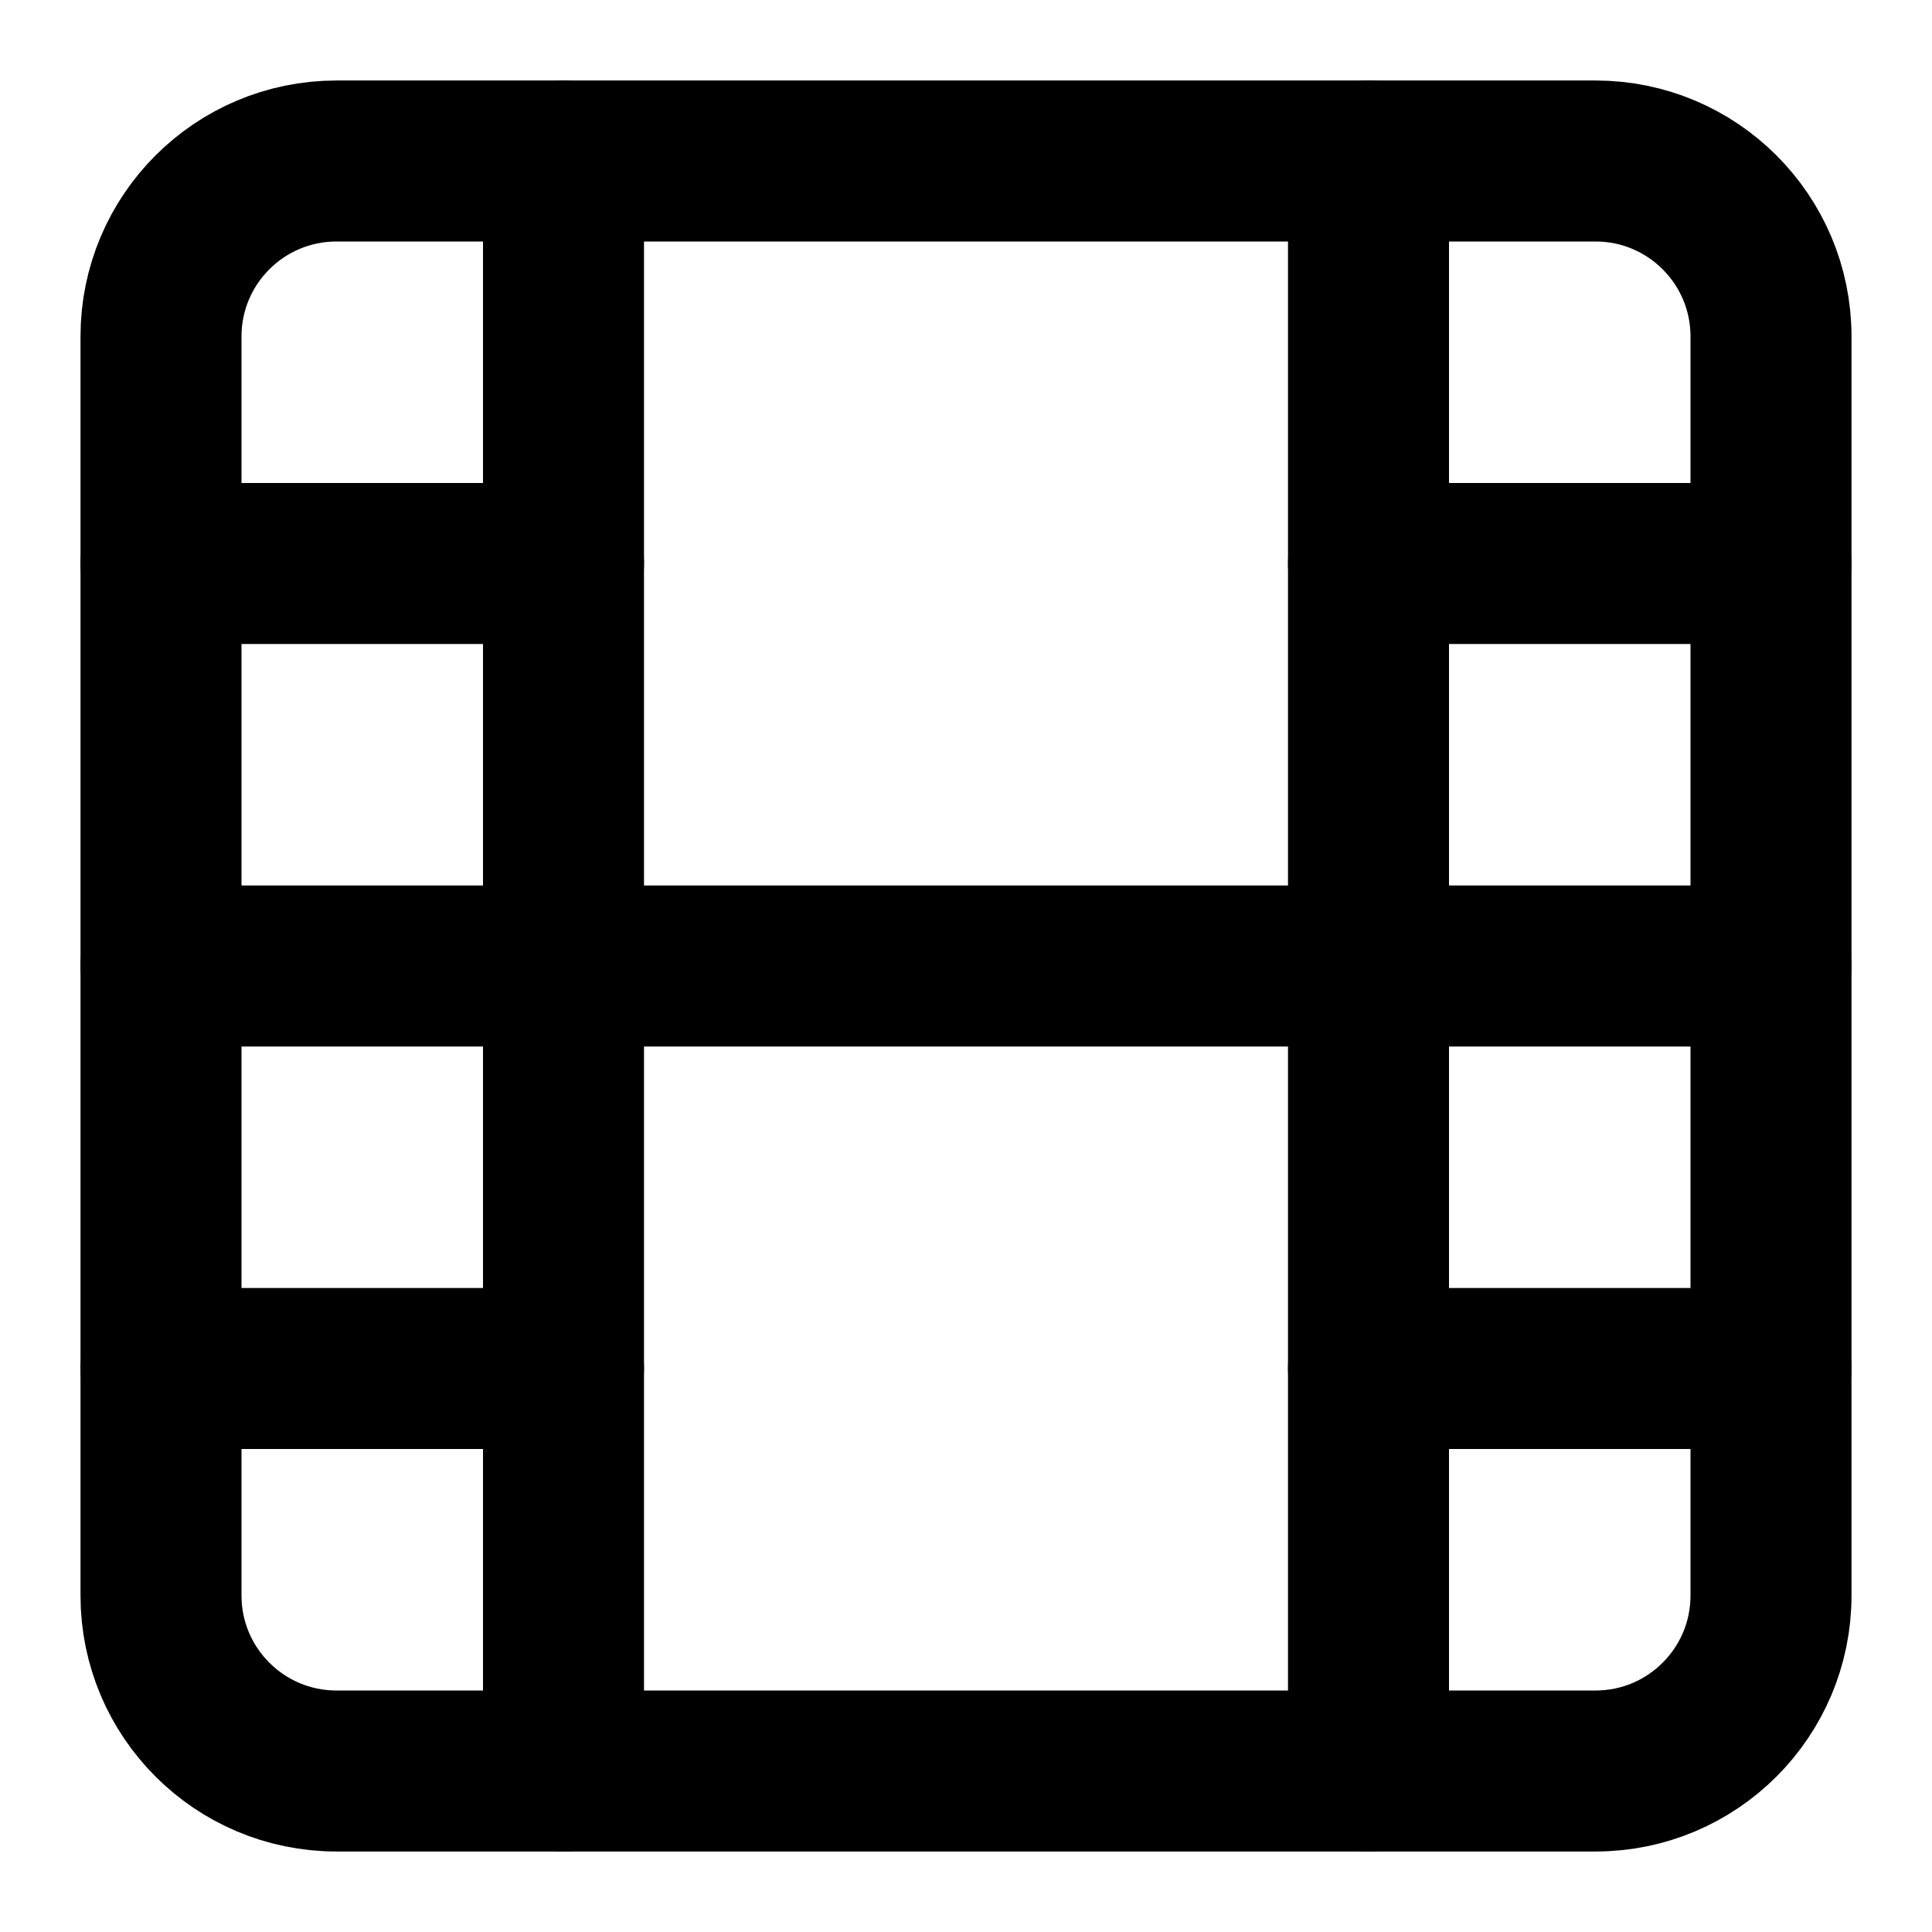
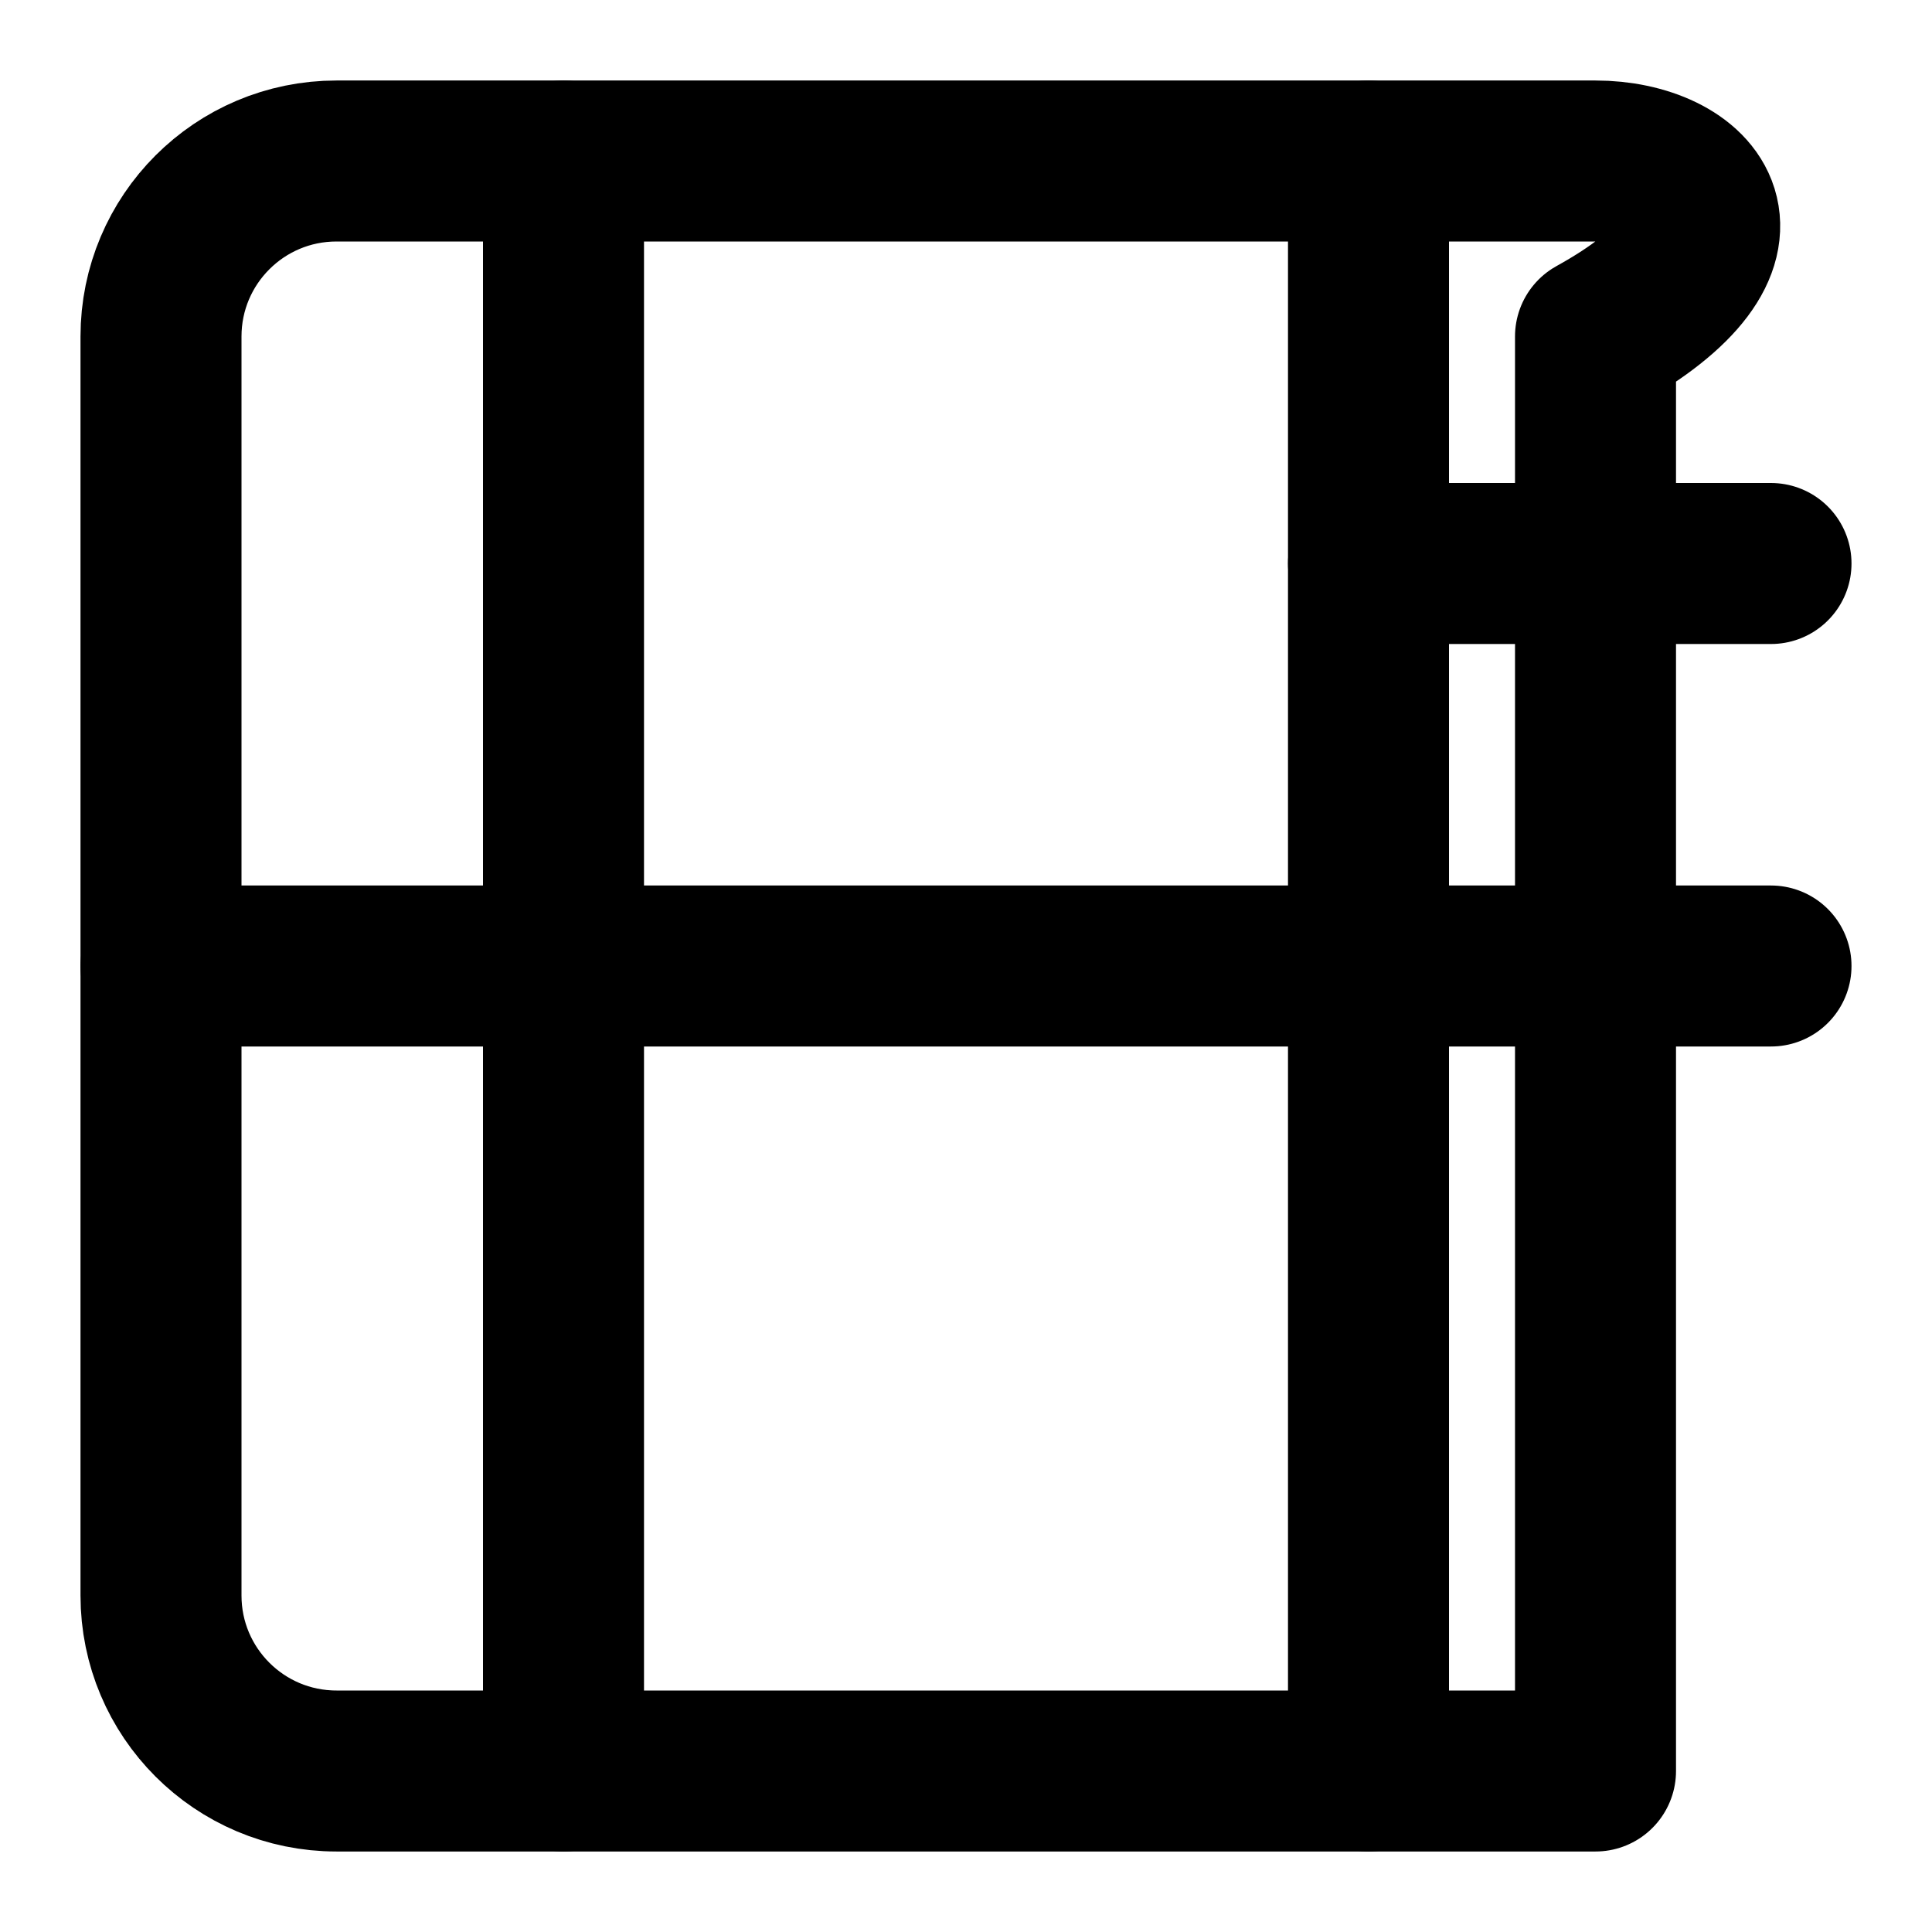
<svg xmlns="http://www.w3.org/2000/svg" width="24" height="24" viewBox="0 0 24 24" fill="none">
-   <path d="M19.82 2H4.18C2.976 2 2 2.976 2 4.18V19.82C2 21.024 2.976 22 4.18 22H19.82C21.024 22 22 21.024 22 19.82V4.18C22 2.976 21.024 2 19.82 2Z" stroke="black" stroke-width="2" stroke-linecap="round" stroke-linejoin="round" />
+   <path d="M19.82 2H4.18C2.976 2 2 2.976 2 4.18V19.82C2 21.024 2.976 22 4.18 22H19.82V4.18C22 2.976 21.024 2 19.82 2Z" stroke="black" stroke-width="2" stroke-linecap="round" stroke-linejoin="round" />
  <path d="M7 2V22" stroke="black" stroke-width="2" stroke-linecap="round" stroke-linejoin="round" />
  <path d="M17 2V22" stroke="black" stroke-width="2" stroke-linecap="round" stroke-linejoin="round" />
  <path d="M2 12H22" stroke="black" stroke-width="2" stroke-linecap="round" stroke-linejoin="round" />
-   <path d="M2 7H7" stroke="black" stroke-width="2" stroke-linecap="round" stroke-linejoin="round" />
-   <path d="M2 17H7" stroke="black" stroke-width="2" stroke-linecap="round" stroke-linejoin="round" />
-   <path d="M17 17H22" stroke="black" stroke-width="2" stroke-linecap="round" stroke-linejoin="round" />
  <path d="M17 7H22" stroke="black" stroke-width="2" stroke-linecap="round" stroke-linejoin="round" />
</svg>